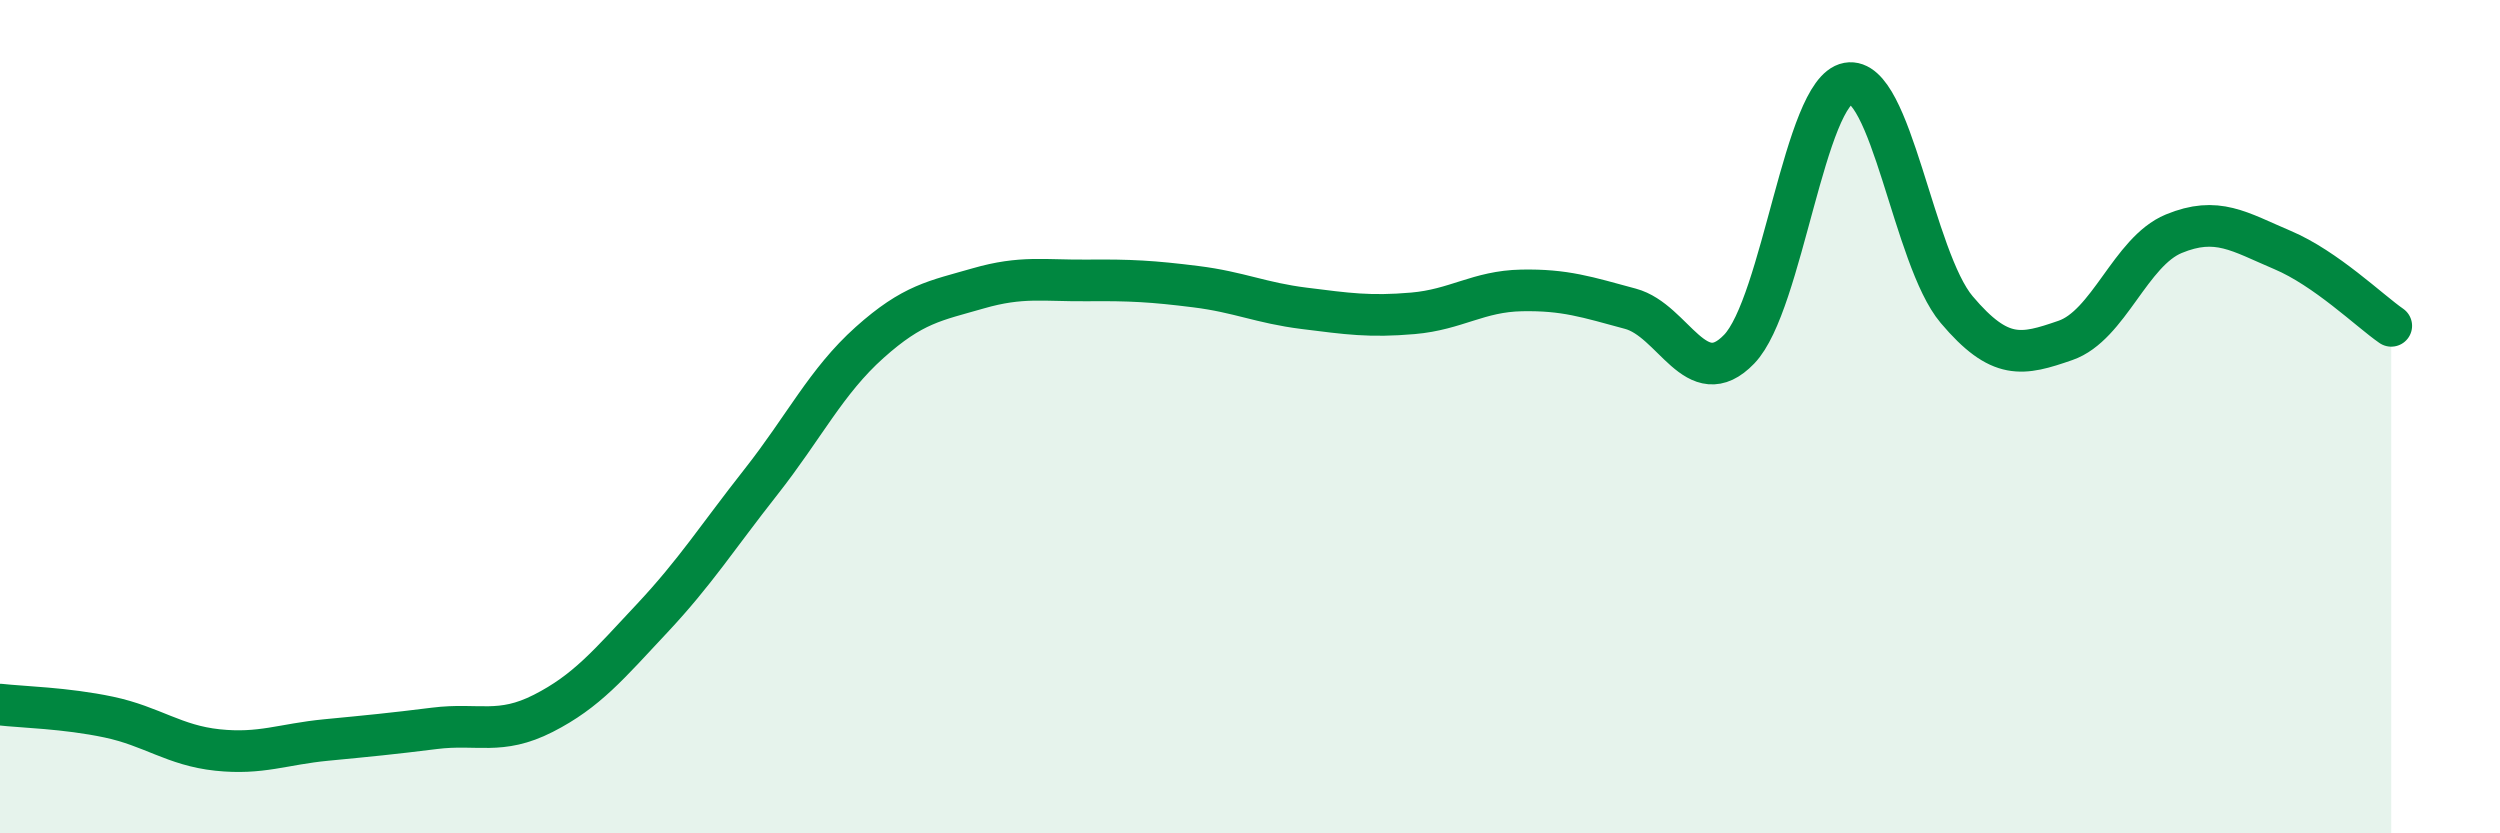
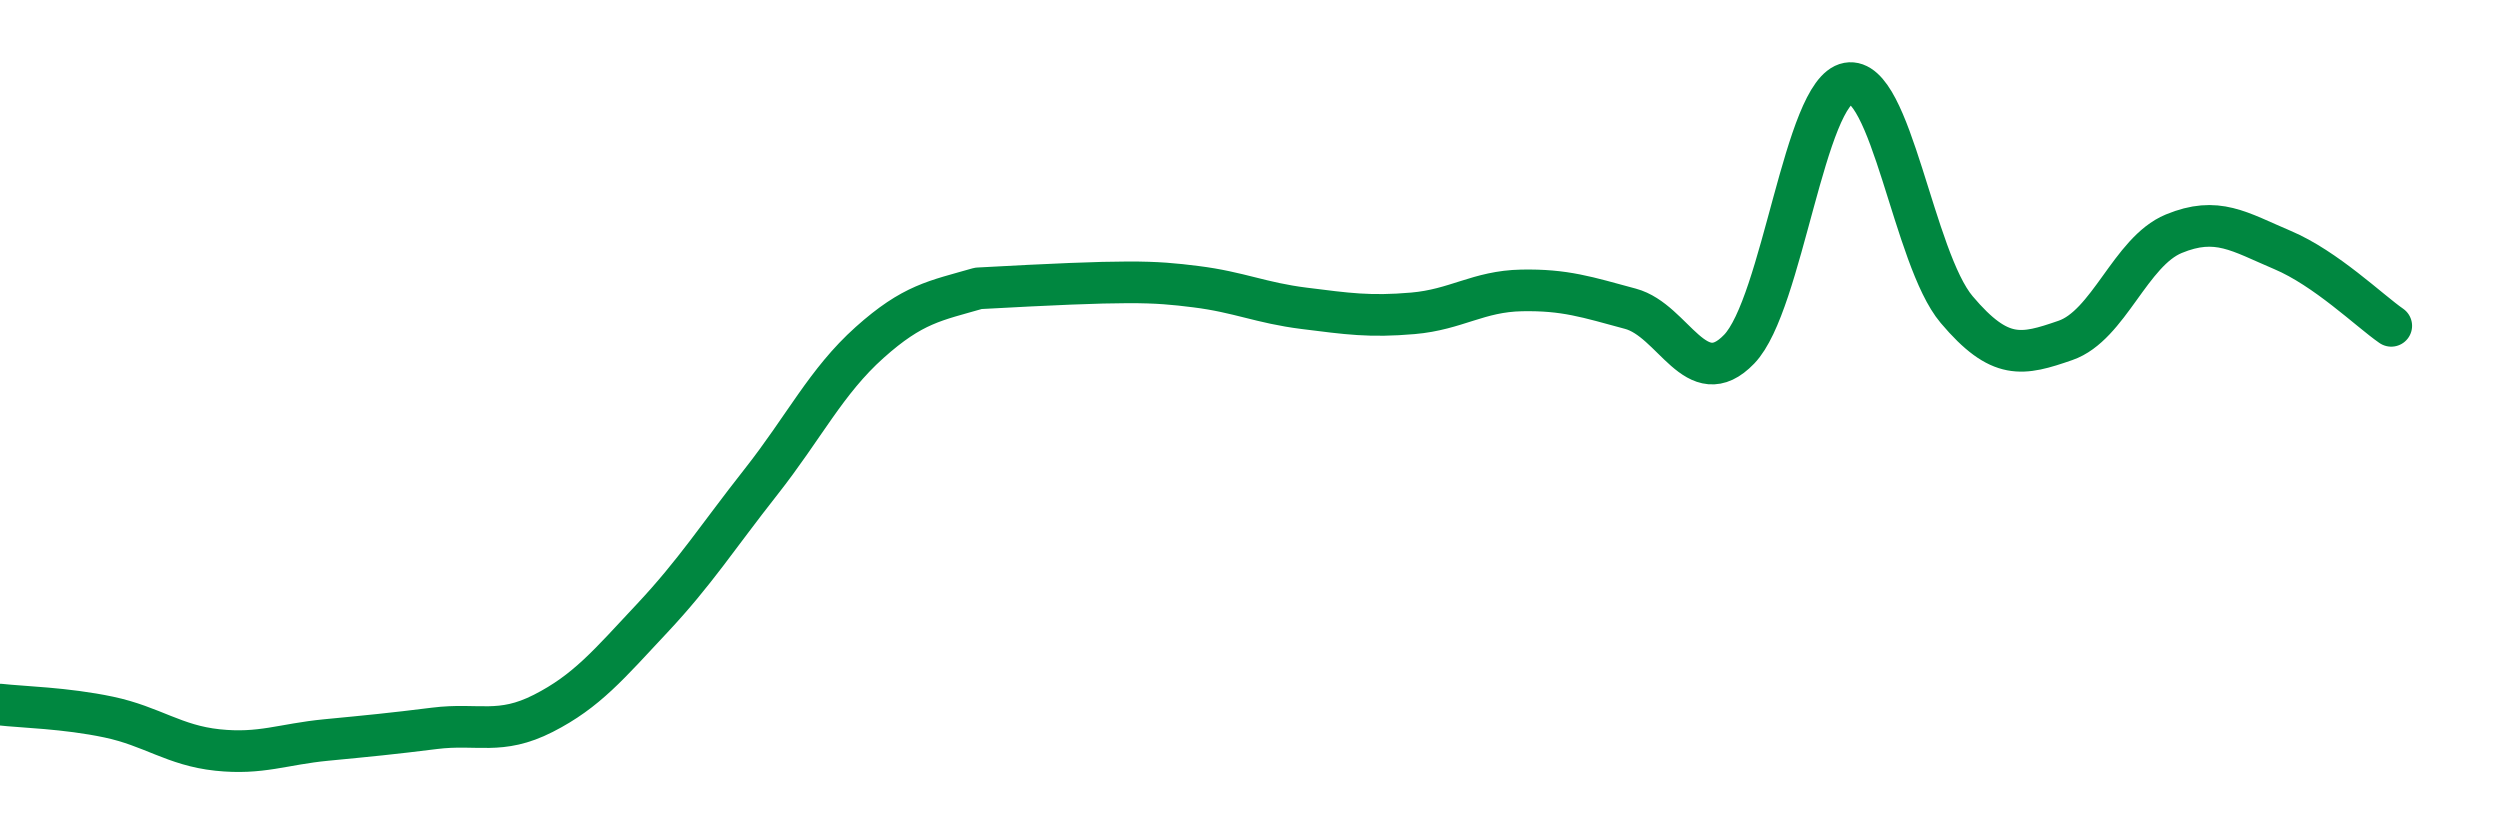
<svg xmlns="http://www.w3.org/2000/svg" width="60" height="20" viewBox="0 0 60 20">
-   <path d="M 0,16.91 C 0.52,16.97 1.57,16.99 2.61,17.21 C 3.65,17.43 4.18,17.89 5.22,18 C 6.26,18.11 6.79,17.86 7.83,17.76 C 8.87,17.66 9.39,17.61 10.43,17.48 C 11.47,17.35 12,17.65 13.04,17.12 C 14.08,16.59 14.61,15.95 15.65,14.84 C 16.69,13.73 17.22,12.89 18.26,11.57 C 19.3,10.25 19.83,9.15 20.87,8.22 C 21.91,7.29 22.44,7.22 23.48,6.92 C 24.52,6.62 25.05,6.74 26.09,6.73 C 27.13,6.72 27.66,6.75 28.7,6.88 C 29.74,7.01 30.26,7.27 31.3,7.4 C 32.34,7.53 32.87,7.61 33.91,7.52 C 34.95,7.43 35.48,6.99 36.52,6.97 C 37.56,6.95 38.09,7.13 39.13,7.41 C 40.17,7.69 40.7,9.46 41.74,8.38 C 42.78,7.3 43.31,2.19 44.35,2 C 45.39,1.81 45.92,6.2 46.96,7.43 C 48,8.66 48.53,8.53 49.57,8.17 C 50.61,7.81 51.13,6.04 52.17,5.61 C 53.21,5.18 53.74,5.56 54.78,6 C 55.82,6.44 56.87,7.46 57.39,7.82L57.39 20L0 20Z" fill="#008740" opacity="0.1" stroke-linecap="round" stroke-linejoin="round" />
-   <path d="M 0,16.91 C 0.52,16.97 1.57,16.99 2.61,17.21 C 3.65,17.43 4.18,17.89 5.22,18 C 6.26,18.11 6.79,17.86 7.83,17.76 C 8.87,17.66 9.39,17.61 10.43,17.48 C 11.47,17.35 12,17.65 13.04,17.12 C 14.08,16.59 14.61,15.95 15.65,14.84 C 16.69,13.73 17.22,12.89 18.26,11.57 C 19.3,10.25 19.83,9.15 20.87,8.22 C 21.91,7.29 22.44,7.22 23.48,6.92 C 24.52,6.62 25.05,6.74 26.09,6.73 C 27.13,6.72 27.66,6.75 28.7,6.88 C 29.74,7.01 30.26,7.27 31.3,7.4 C 32.34,7.53 32.87,7.61 33.91,7.52 C 34.95,7.43 35.48,6.99 36.52,6.97 C 37.56,6.95 38.09,7.13 39.13,7.41 C 40.17,7.69 40.7,9.46 41.74,8.38 C 42.78,7.3 43.31,2.19 44.35,2 C 45.39,1.81 45.92,6.2 46.96,7.43 C 48,8.66 48.53,8.53 49.57,8.17 C 50.61,7.81 51.13,6.04 52.17,5.61 C 53.21,5.18 53.74,5.56 54.78,6 C 55.82,6.44 56.87,7.46 57.39,7.82" stroke="#008740" stroke-width="1" fill="none" stroke-linecap="round" stroke-linejoin="round" />
+   <path d="M 0,16.91 C 0.52,16.97 1.57,16.99 2.61,17.21 C 3.65,17.43 4.18,17.89 5.22,18 C 6.26,18.11 6.79,17.86 7.83,17.76 C 8.87,17.66 9.39,17.61 10.43,17.48 C 11.47,17.35 12,17.65 13.04,17.12 C 14.08,16.59 14.61,15.95 15.65,14.84 C 16.69,13.73 17.22,12.89 18.26,11.57 C 19.3,10.25 19.83,9.15 20.87,8.22 C 21.91,7.29 22.44,7.22 23.48,6.92 C 27.13,6.72 27.66,6.75 28.7,6.88 C 29.74,7.01 30.26,7.27 31.3,7.4 C 32.34,7.53 32.87,7.61 33.91,7.52 C 34.95,7.43 35.48,6.99 36.52,6.97 C 37.56,6.95 38.09,7.13 39.13,7.41 C 40.17,7.69 40.7,9.46 41.74,8.38 C 42.78,7.3 43.31,2.19 44.35,2 C 45.39,1.81 45.92,6.2 46.96,7.43 C 48,8.66 48.53,8.53 49.57,8.17 C 50.61,7.81 51.13,6.04 52.17,5.61 C 53.21,5.18 53.74,5.56 54.78,6 C 55.82,6.44 56.87,7.46 57.39,7.82" stroke="#008740" stroke-width="1" fill="none" stroke-linecap="round" stroke-linejoin="round" />
</svg>